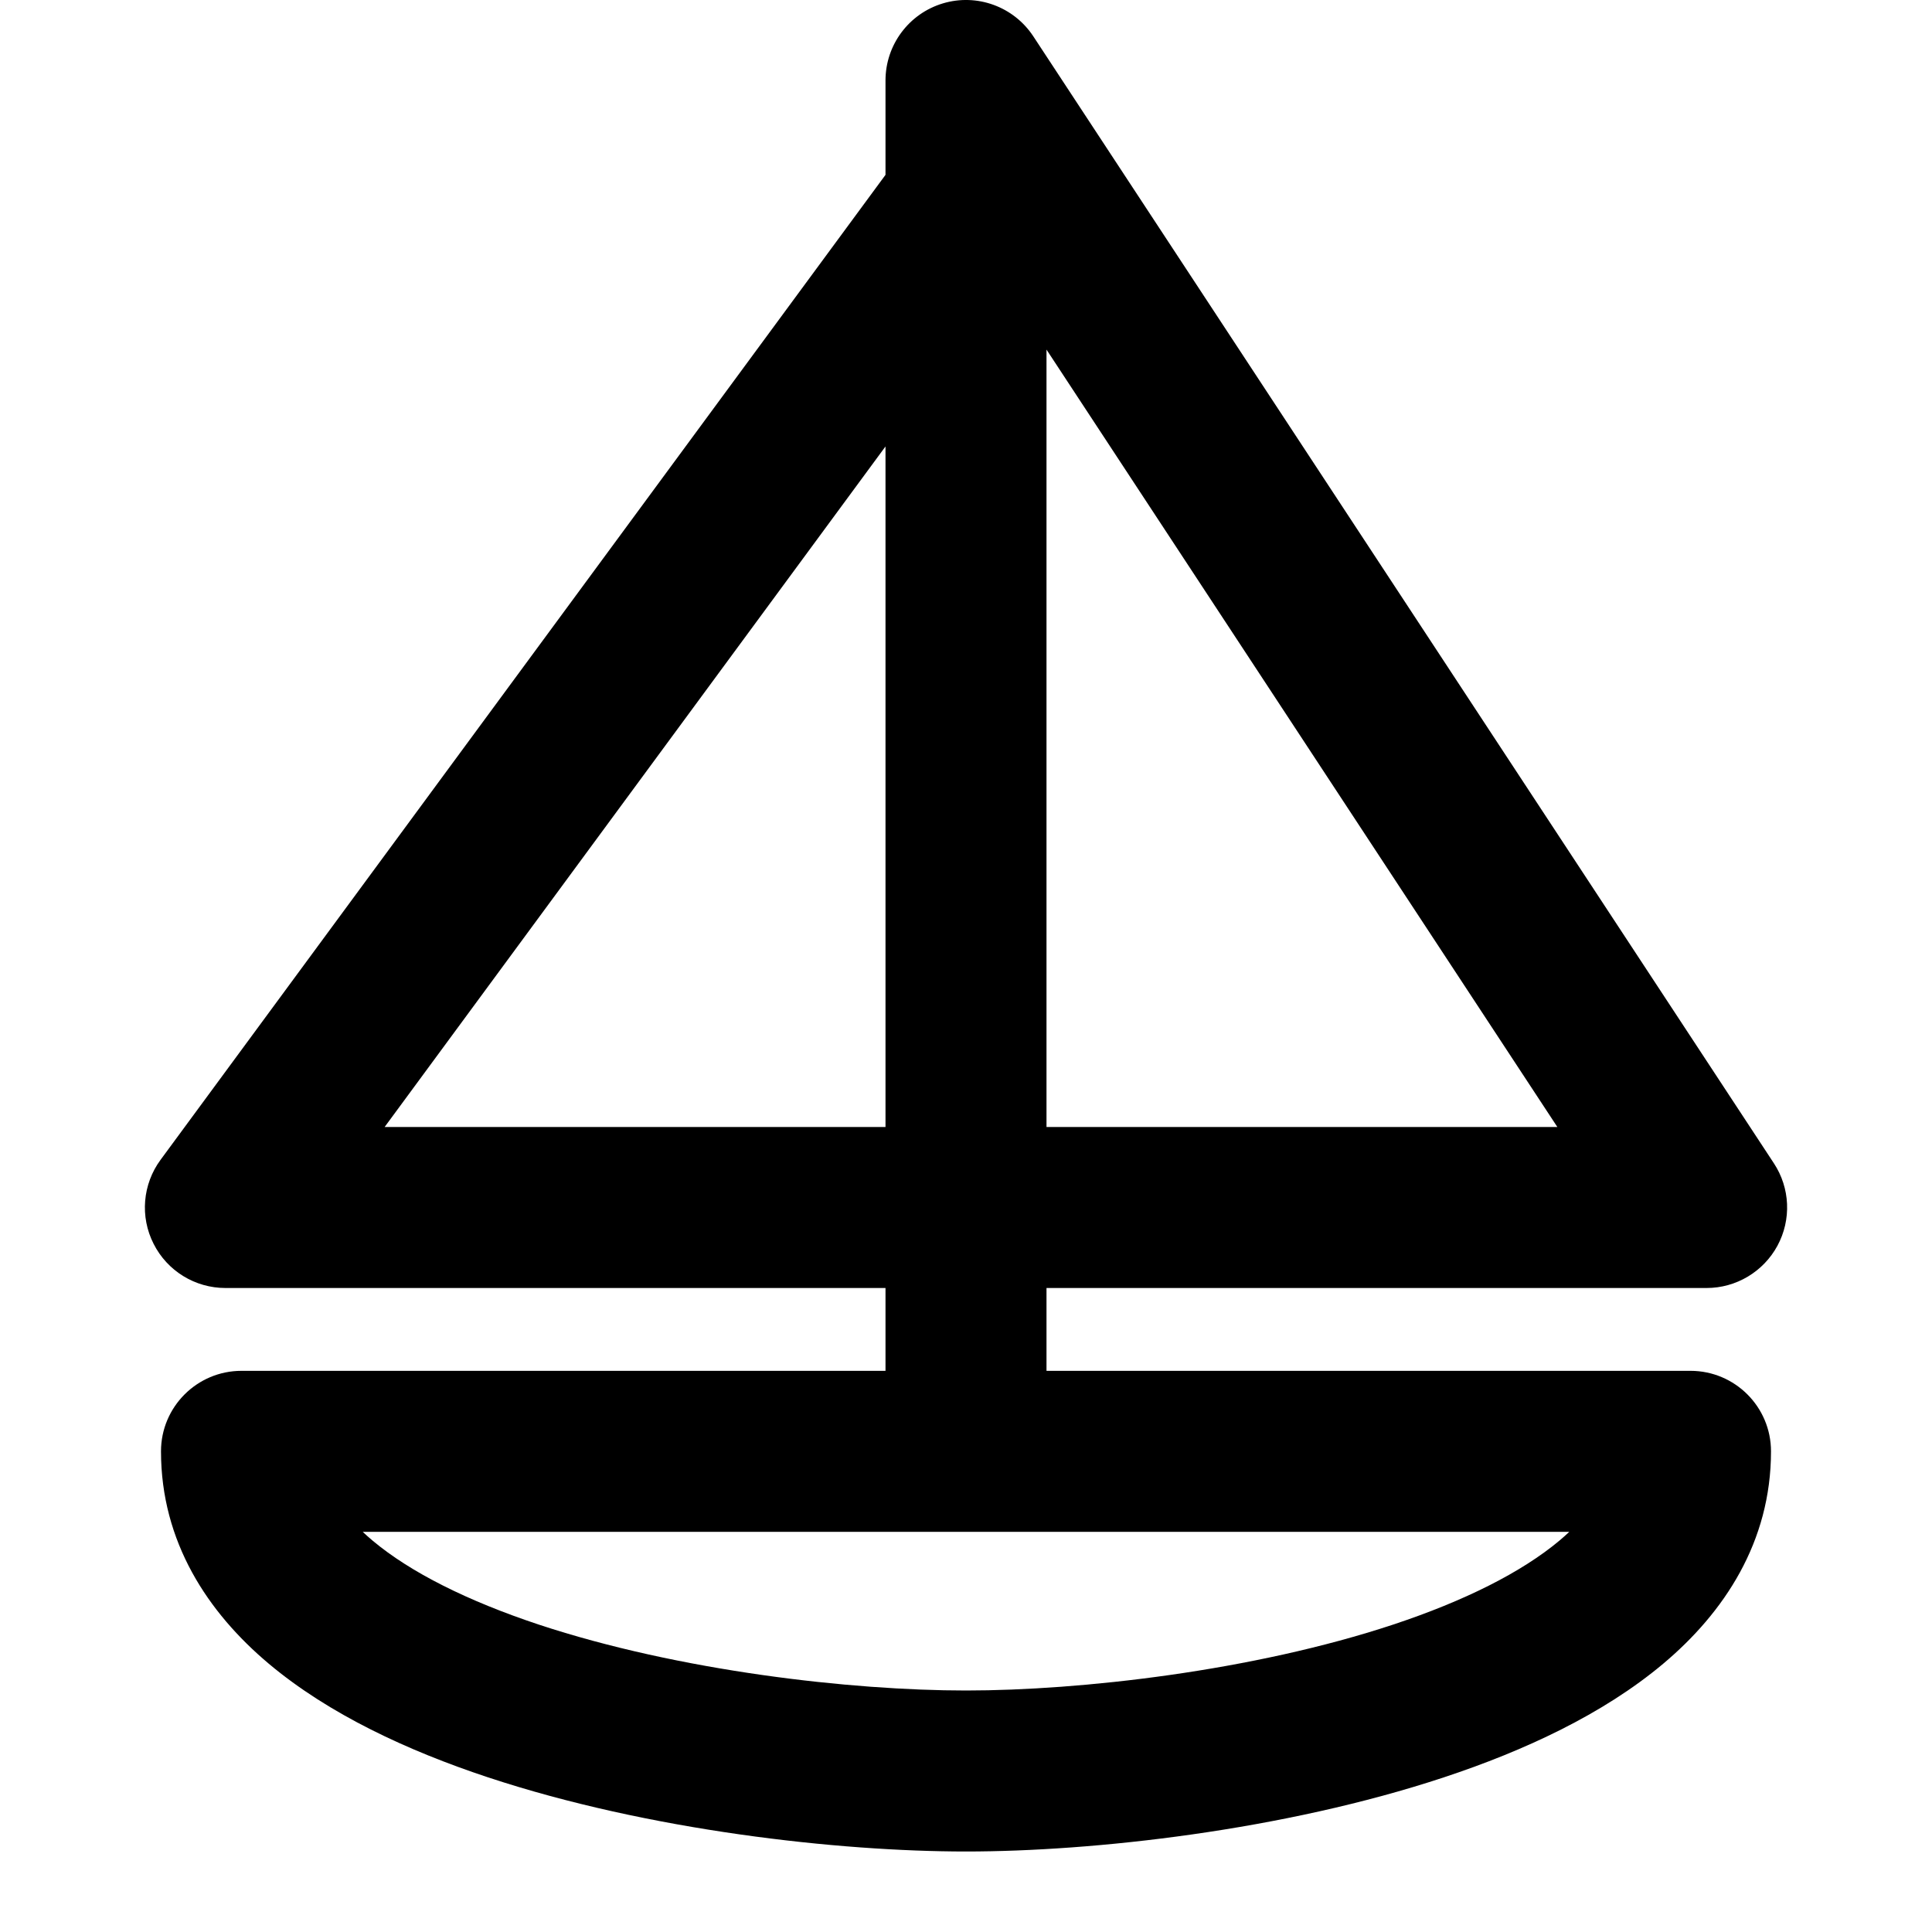
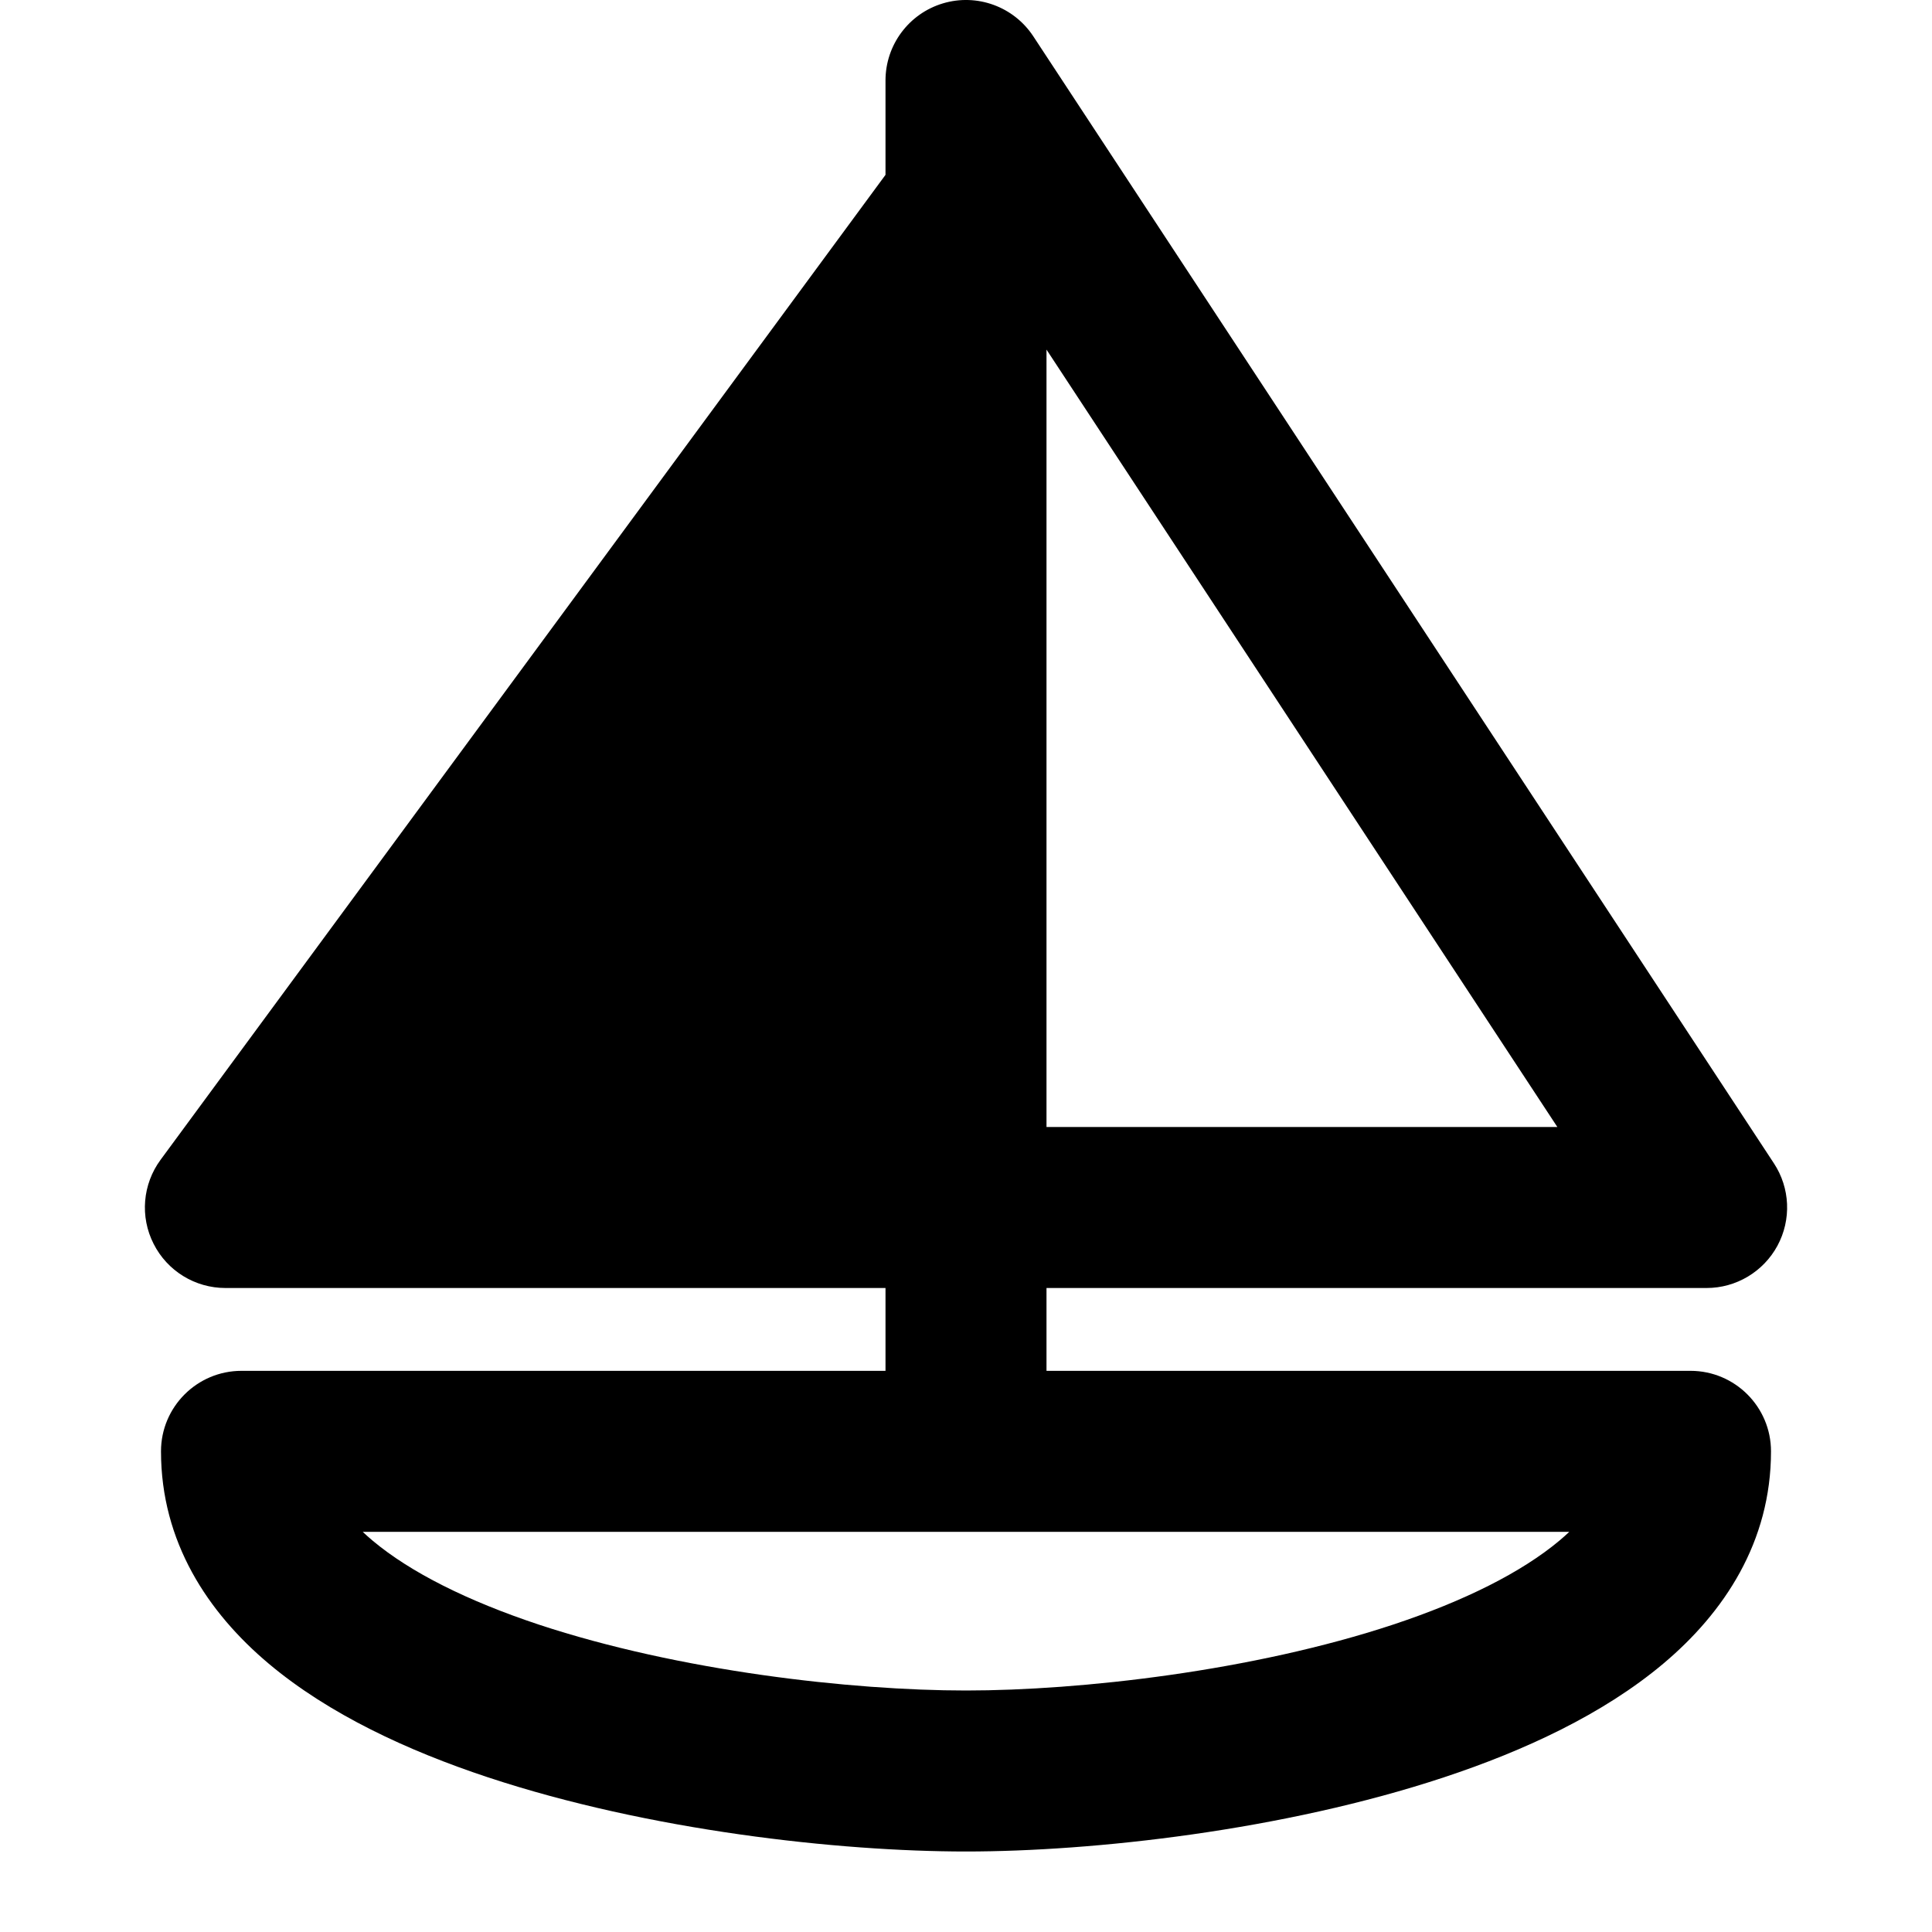
<svg xmlns="http://www.w3.org/2000/svg" width="800px" height="800px" viewBox="0 0 24 24" fill="none">
-   <path fill-rule="evenodd" clip-rule="evenodd" d="M11.713 0.042C12.137 -0.085 12.593 0.082 12.836 0.451L22.036 14.451C22.238 14.758 22.255 15.151 22.08 15.475C21.905 15.798 21.567 16 21.2 16H13V17.029H21C21.552 17.029 22 17.477 22 18.029C22 19.154 21.419 20.031 20.659 20.669C19.913 21.295 18.936 21.748 17.939 22.078C15.941 22.74 13.58 23 12 23C10.419 23 8.059 22.74 6.06 22.078C5.064 21.748 4.087 21.295 3.341 20.669C2.581 20.031 2 19.154 2 18.029C2 17.477 2.448 17.029 3 17.029H11V16H2.8C2.423 16 2.078 15.788 1.908 15.451C1.737 15.115 1.771 14.711 1.995 14.407L11 2.172L11 1C11 0.558 11.29 0.169 11.713 0.042ZM11 5.546L4.778 14H11L11 5.546ZM13 14H19.346L13 4.343L13 14ZM4.506 19.029C4.544 19.065 4.584 19.101 4.627 19.137C5.1 19.534 5.811 19.888 6.689 20.18C8.441 20.76 10.58 21 12 21C13.419 21 15.559 20.76 17.31 20.18C18.189 19.888 18.899 19.534 19.373 19.137C19.416 19.101 19.456 19.065 19.494 19.029H12H4.506Z" fill="#000000" />
+   <path fill-rule="evenodd" clip-rule="evenodd" d="M11.713 0.042C12.137 -0.085 12.593 0.082 12.836 0.451L22.036 14.451C22.238 14.758 22.255 15.151 22.08 15.475C21.905 15.798 21.567 16 21.2 16H13V17.029H21C21.552 17.029 22 17.477 22 18.029C22 19.154 21.419 20.031 20.659 20.669C19.913 21.295 18.936 21.748 17.939 22.078C15.941 22.74 13.58 23 12 23C10.419 23 8.059 22.74 6.06 22.078C5.064 21.748 4.087 21.295 3.341 20.669C2.581 20.031 2 19.154 2 18.029C2 17.477 2.448 17.029 3 17.029H11V16H2.8C2.423 16 2.078 15.788 1.908 15.451C1.737 15.115 1.771 14.711 1.995 14.407L11 2.172L11 1C11 0.558 11.29 0.169 11.713 0.042ZM11 5.546H11L11 5.546ZM13 14H19.346L13 4.343L13 14ZM4.506 19.029C4.544 19.065 4.584 19.101 4.627 19.137C5.1 19.534 5.811 19.888 6.689 20.18C8.441 20.76 10.58 21 12 21C13.419 21 15.559 20.76 17.31 20.18C18.189 19.888 18.899 19.534 19.373 19.137C19.416 19.101 19.456 19.065 19.494 19.029H12H4.506Z" fill="#000000" />
</svg>